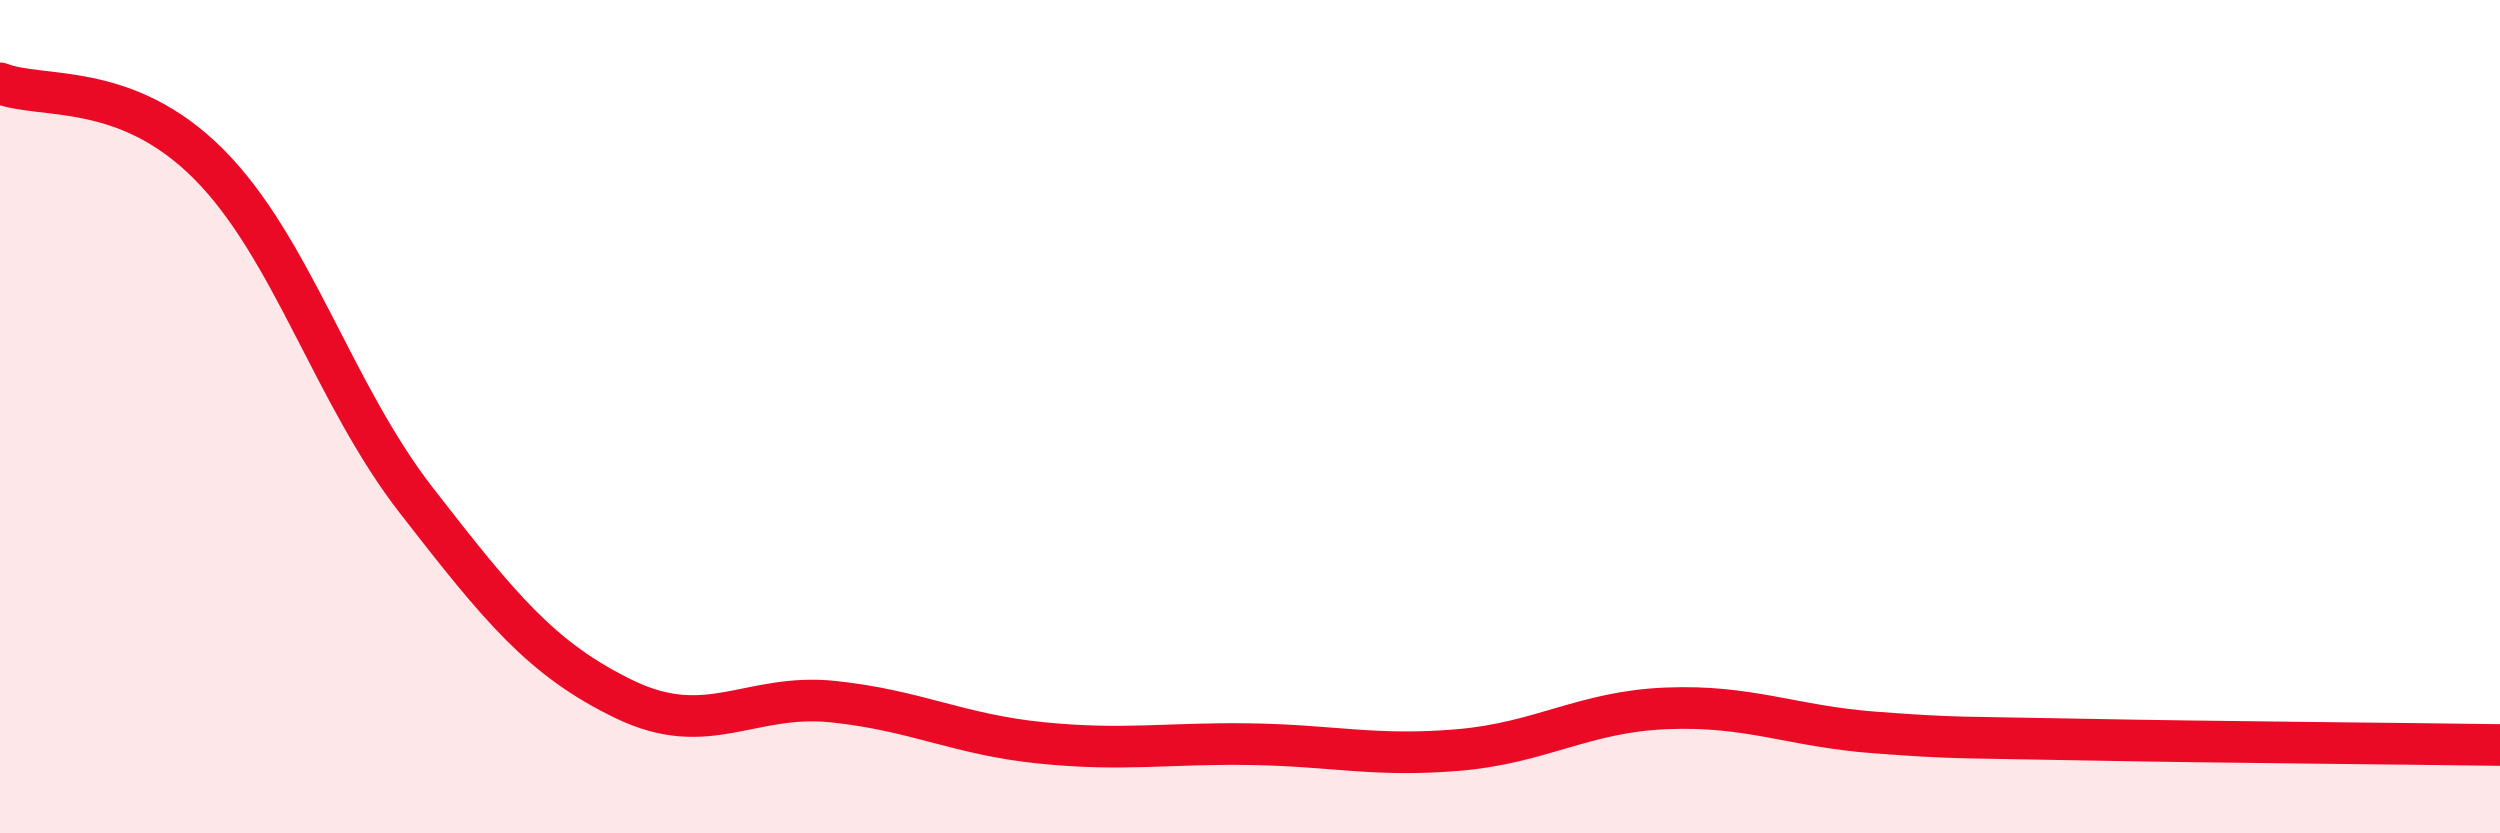
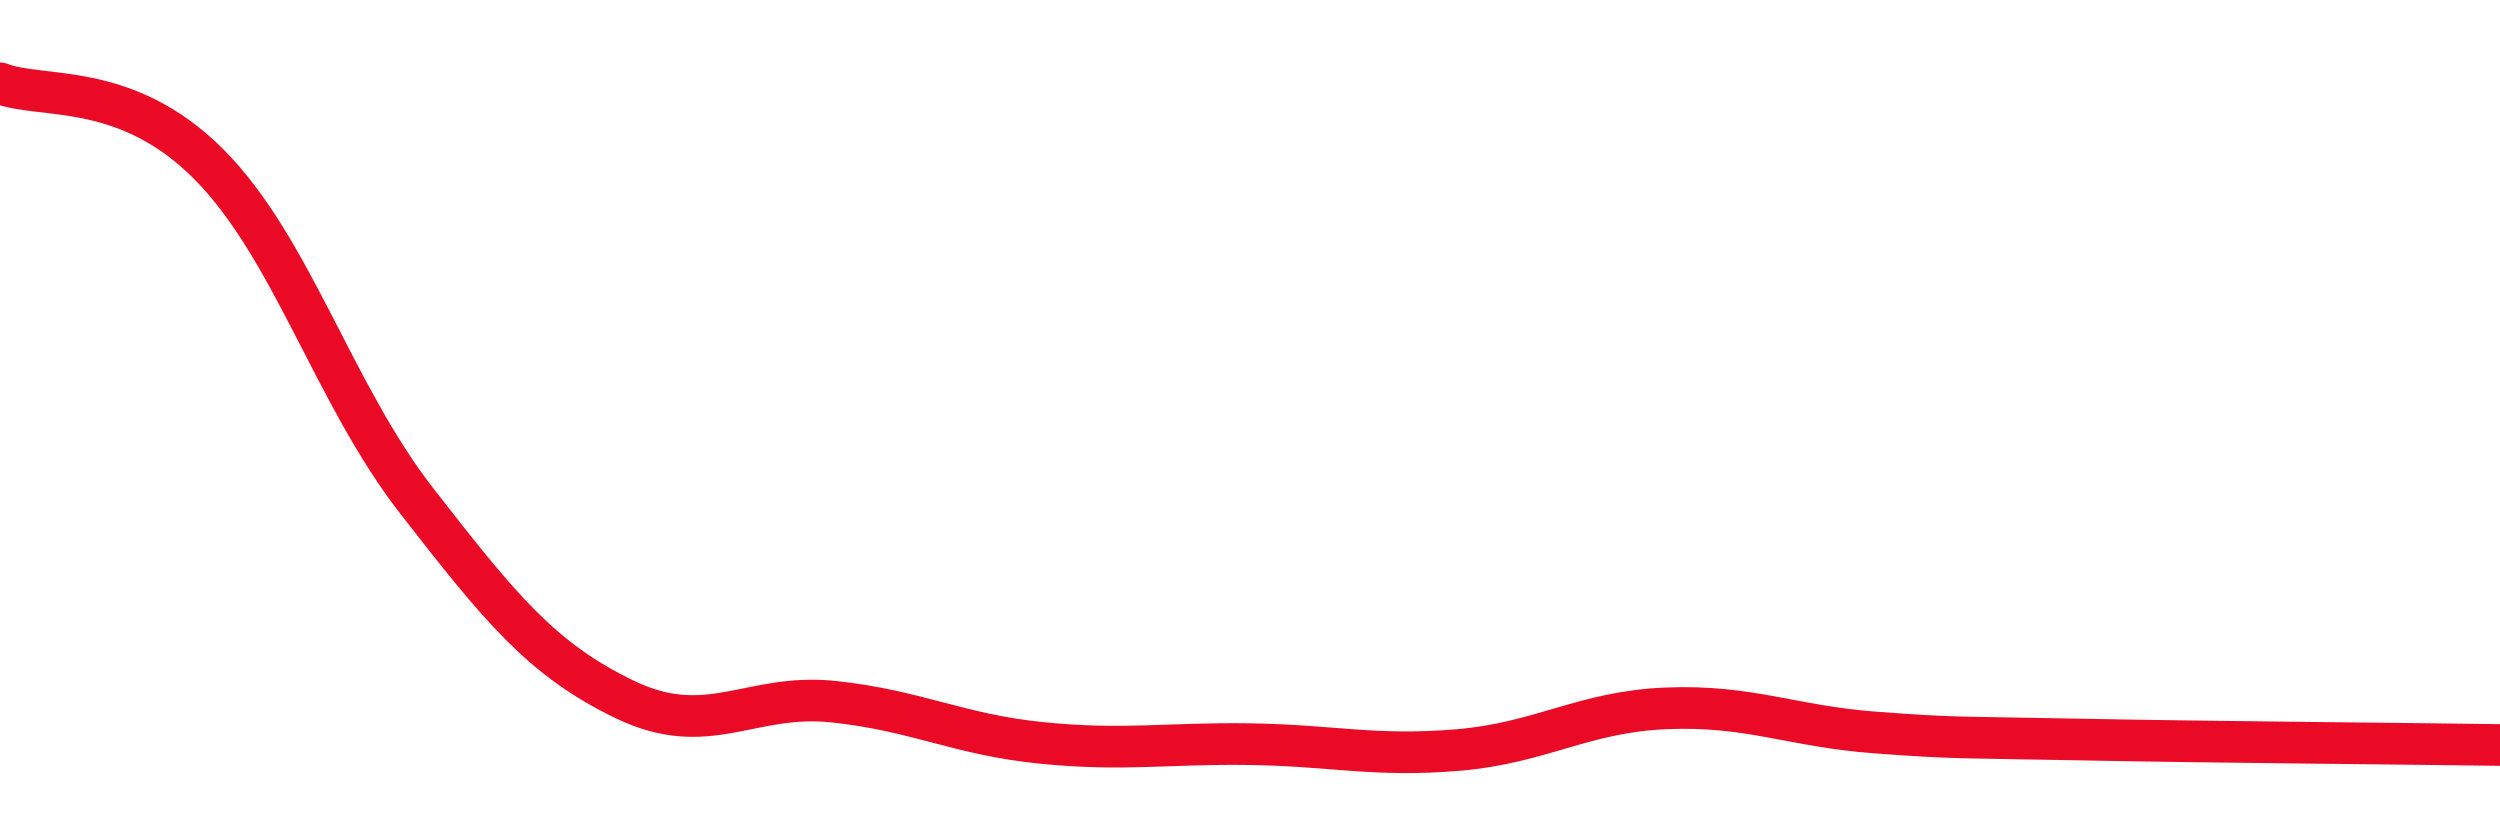
<svg xmlns="http://www.w3.org/2000/svg" width="60" height="20" viewBox="0 0 60 20">
-   <path d="M 0,2 C 1,2.39 3,1.93 5,3.93 C 7,5.93 8,9.45 10,12.02 C 12,14.59 13,15.83 15,16.79 C 17,17.75 18,16.63 20,16.84 C 22,17.05 23,17.63 25,17.83 C 27,18.03 28,17.83 30,17.86 C 32,17.89 33,18.17 35,18 C 37,17.83 38,17.08 40,17 C 42,16.92 43,17.43 45,17.58 C 47,17.73 47,17.69 50,17.75 C 53,17.81 58,17.85 60,17.88L60 20L0 20Z" fill="#EB0A25" opacity="0.1" stroke-linecap="round" stroke-linejoin="round" />
  <path d="M 0,2 C 1,2.39 3,1.93 5,3.93 C 7,5.93 8,9.45 10,12.02 C 12,14.59 13,15.83 15,16.79 C 17,17.75 18,16.63 20,16.84 C 22,17.05 23,17.63 25,17.83 C 27,18.03 28,17.83 30,17.86 C 32,17.89 33,18.17 35,18 C 37,17.83 38,17.08 40,17 C 42,16.92 43,17.43 45,17.58 C 47,17.73 47,17.69 50,17.75 C 53,17.81 58,17.85 60,17.88" stroke="#EB0A25" stroke-width="1" fill="none" stroke-linecap="round" stroke-linejoin="round" />
</svg>